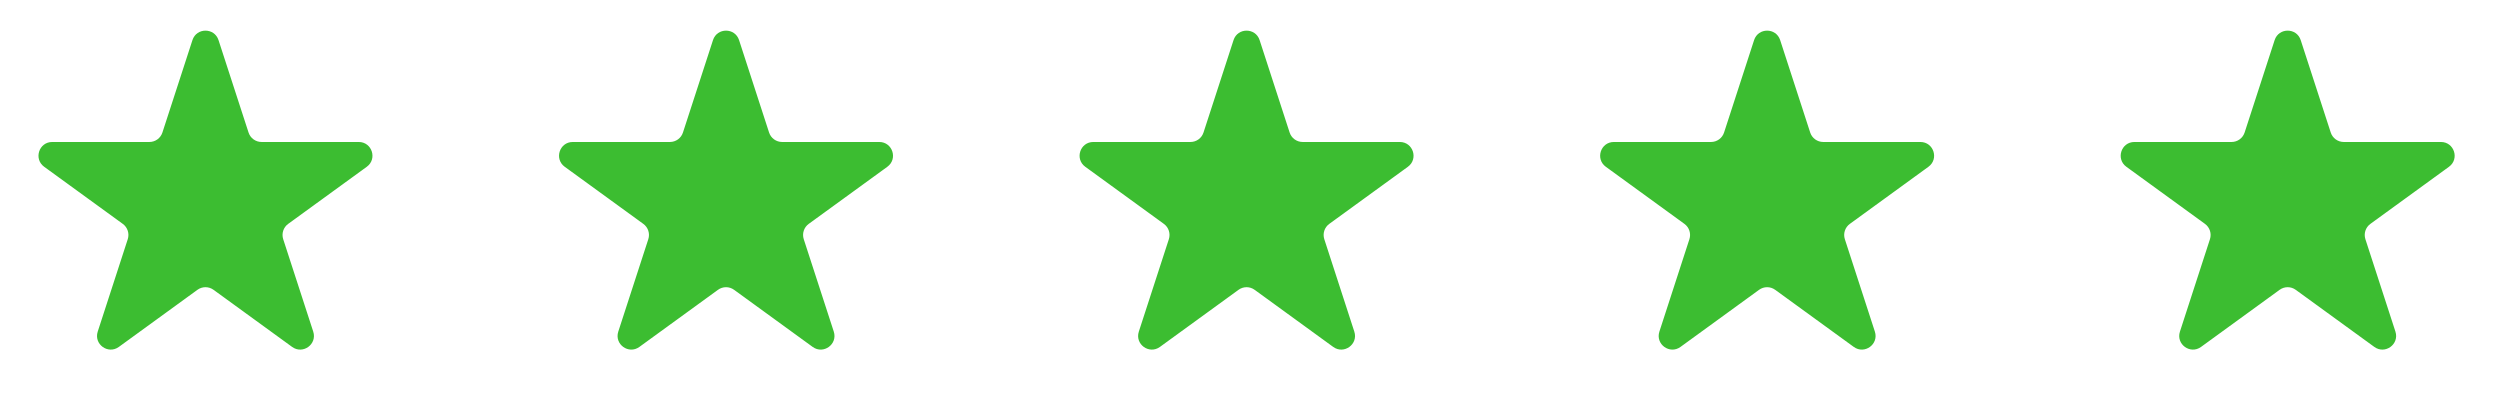
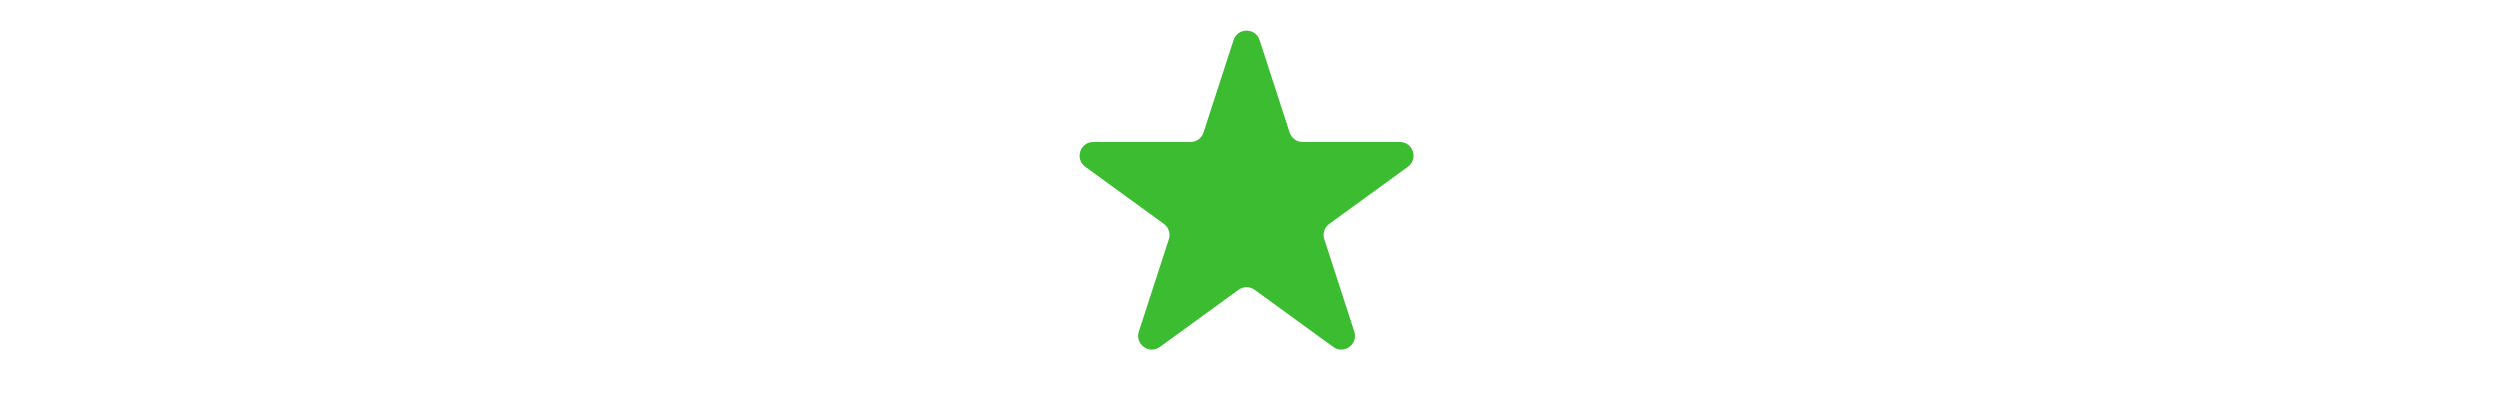
<svg xmlns="http://www.w3.org/2000/svg" width="146" height="24" viewBox="0 0 146 24" fill="none">
-   <path d="M11.239 2.342C11.479 1.605 12.521 1.605 12.761 2.342L14.515 7.739C14.622 8.069 14.929 8.292 15.275 8.292H20.951C21.726 8.292 22.048 9.283 21.421 9.739L16.829 13.075C16.549 13.278 16.432 13.64 16.539 13.969L18.293 19.367C18.532 20.104 17.689 20.716 17.061 20.261L12.47 16.925C12.19 16.721 11.81 16.721 11.53 16.925L6.939 20.261C6.312 20.716 5.468 20.104 5.707 19.367L7.461 13.969C7.568 13.64 7.451 13.278 7.171 13.075L2.579 9.739C1.952 9.283 2.274 8.292 3.049 8.292H8.725C9.071 8.292 9.378 8.069 9.485 7.739L11.239 2.342Z" fill="#3CBD31" />
-   <path d="M41.639 2.342C41.879 1.605 42.921 1.605 43.161 2.342L44.914 7.739C45.022 8.069 45.329 8.292 45.675 8.292H51.35C52.125 8.292 52.448 9.283 51.821 9.739L47.229 13.075C46.949 13.278 46.832 13.64 46.939 13.969L48.693 19.367C48.932 20.104 48.088 20.716 47.461 20.261L42.87 16.925C42.59 16.721 42.21 16.721 41.93 16.925L37.338 20.261C36.711 20.716 35.868 20.104 36.107 19.367L37.861 13.969C37.968 13.64 37.851 13.278 37.57 13.075L32.979 9.739C32.352 9.283 32.674 8.292 33.449 8.292H39.124C39.471 8.292 39.778 8.069 39.885 7.739L41.639 2.342Z" fill="#3CBD31" />
  <path d="M72.039 2.342C72.278 1.605 73.321 1.605 73.561 2.342L75.314 7.739C75.421 8.069 75.729 8.292 76.075 8.292H81.75C82.525 8.292 82.847 9.283 82.221 9.739L77.629 13.075C77.349 13.278 77.232 13.64 77.339 13.969L79.092 19.367C79.332 20.104 78.488 20.716 77.861 20.261L73.27 16.925C72.99 16.721 72.61 16.721 72.33 16.925L67.738 20.261C67.111 20.716 66.268 20.104 66.507 19.367L68.261 13.969C68.368 13.64 68.251 13.278 67.97 13.075L63.379 9.739C62.752 9.283 63.074 8.292 63.849 8.292H69.524C69.871 8.292 70.178 8.069 70.285 7.739L72.039 2.342Z" fill="#3CBD31" />
-   <path d="M102.439 2.342C102.679 1.605 103.722 1.605 103.961 2.342L105.715 7.739C105.822 8.069 106.129 8.292 106.476 8.292H112.151C112.926 8.292 113.248 9.283 112.621 9.739L108.03 13.075C107.749 13.278 107.632 13.64 107.739 13.969L109.493 19.367C109.732 20.104 108.889 20.716 108.262 20.261L103.67 16.925C103.39 16.721 103.01 16.721 102.73 16.925L98.139 20.261C97.512 20.716 96.668 20.104 96.908 19.367L98.661 13.969C98.768 13.64 98.651 13.278 98.371 13.075L93.779 9.739C93.153 9.283 93.475 8.292 94.25 8.292H99.925C100.271 8.292 100.579 8.069 100.686 7.739L102.439 2.342Z" fill="#3CBD31" />
-   <path d="M132.839 2.342C133.079 1.605 134.121 1.605 134.361 2.342L136.115 7.739C136.222 8.069 136.529 8.292 136.875 8.292H142.551C143.326 8.292 143.648 9.283 143.021 9.739L138.43 13.075C138.149 13.278 138.032 13.64 138.139 13.969L139.893 19.367C140.132 20.104 139.289 20.716 138.662 20.261L134.07 16.925C133.79 16.721 133.41 16.721 133.13 16.925L128.539 20.261C127.912 20.716 127.068 20.104 127.308 19.367L129.061 13.969C129.168 13.64 129.051 13.278 128.771 13.075L124.179 9.739C123.552 9.283 123.875 8.292 124.65 8.292H130.325C130.671 8.292 130.978 8.069 131.086 7.739L132.839 2.342Z" fill="#3CBD31" />
</svg>